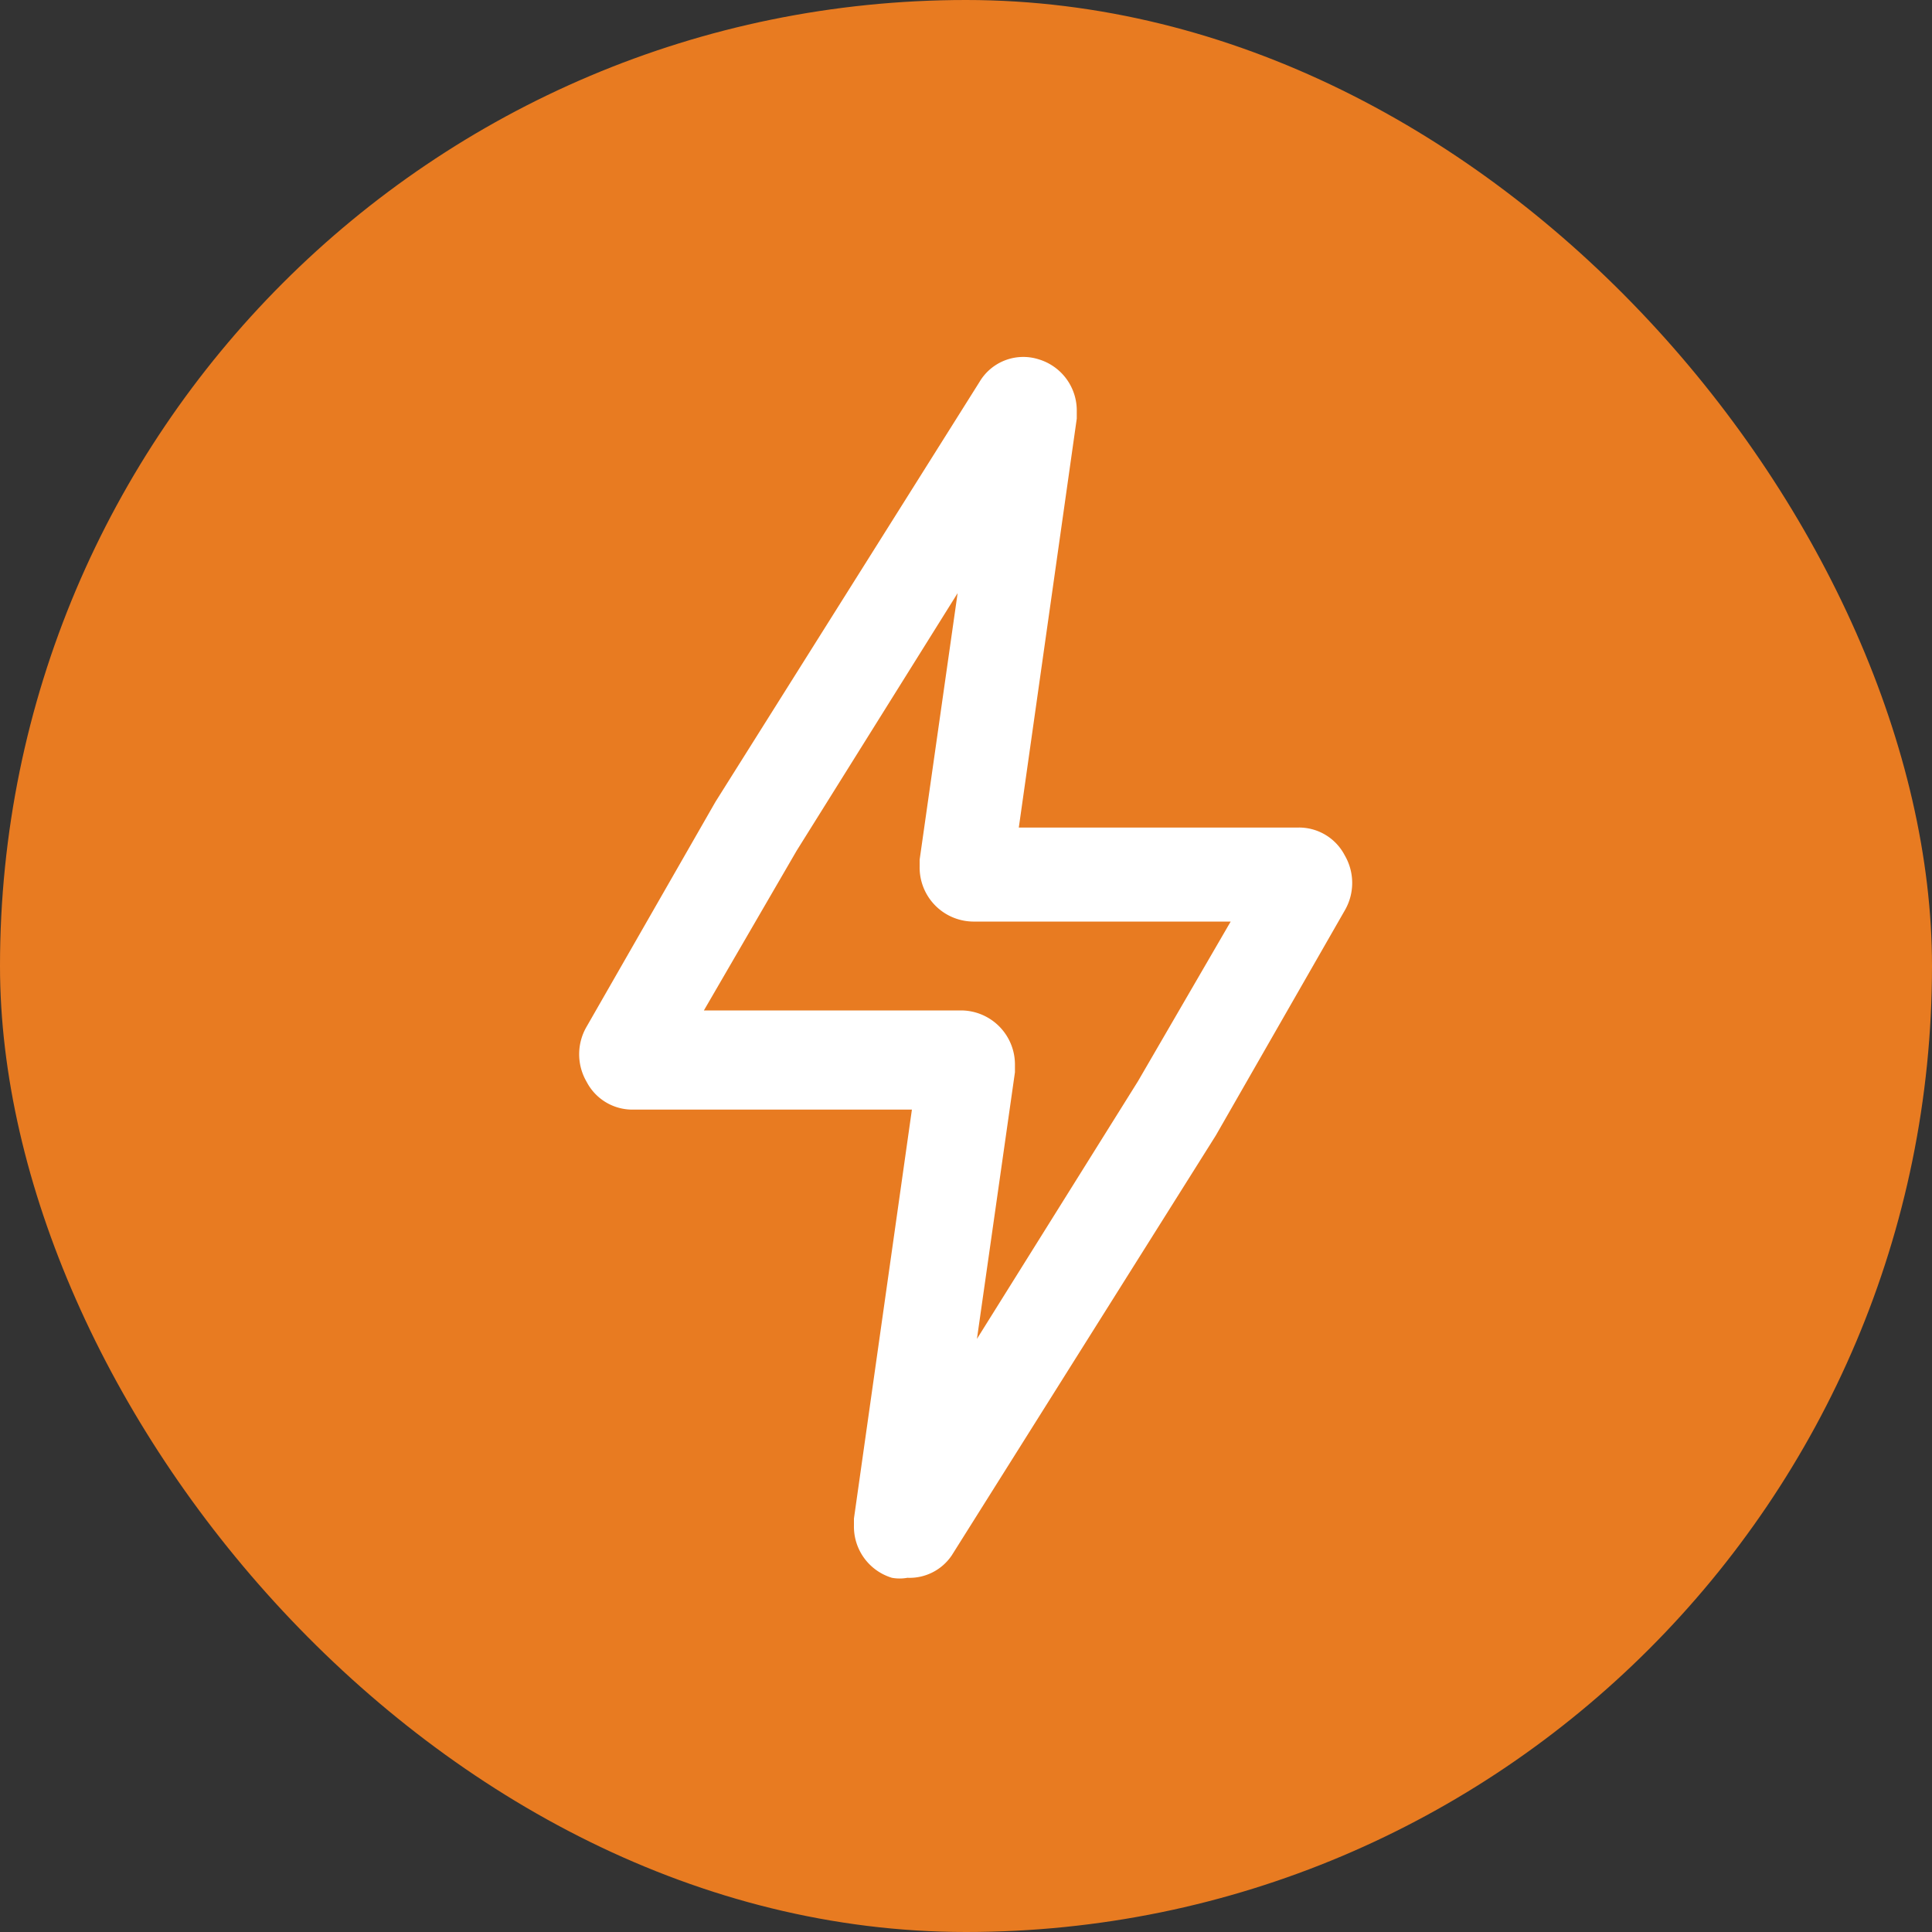
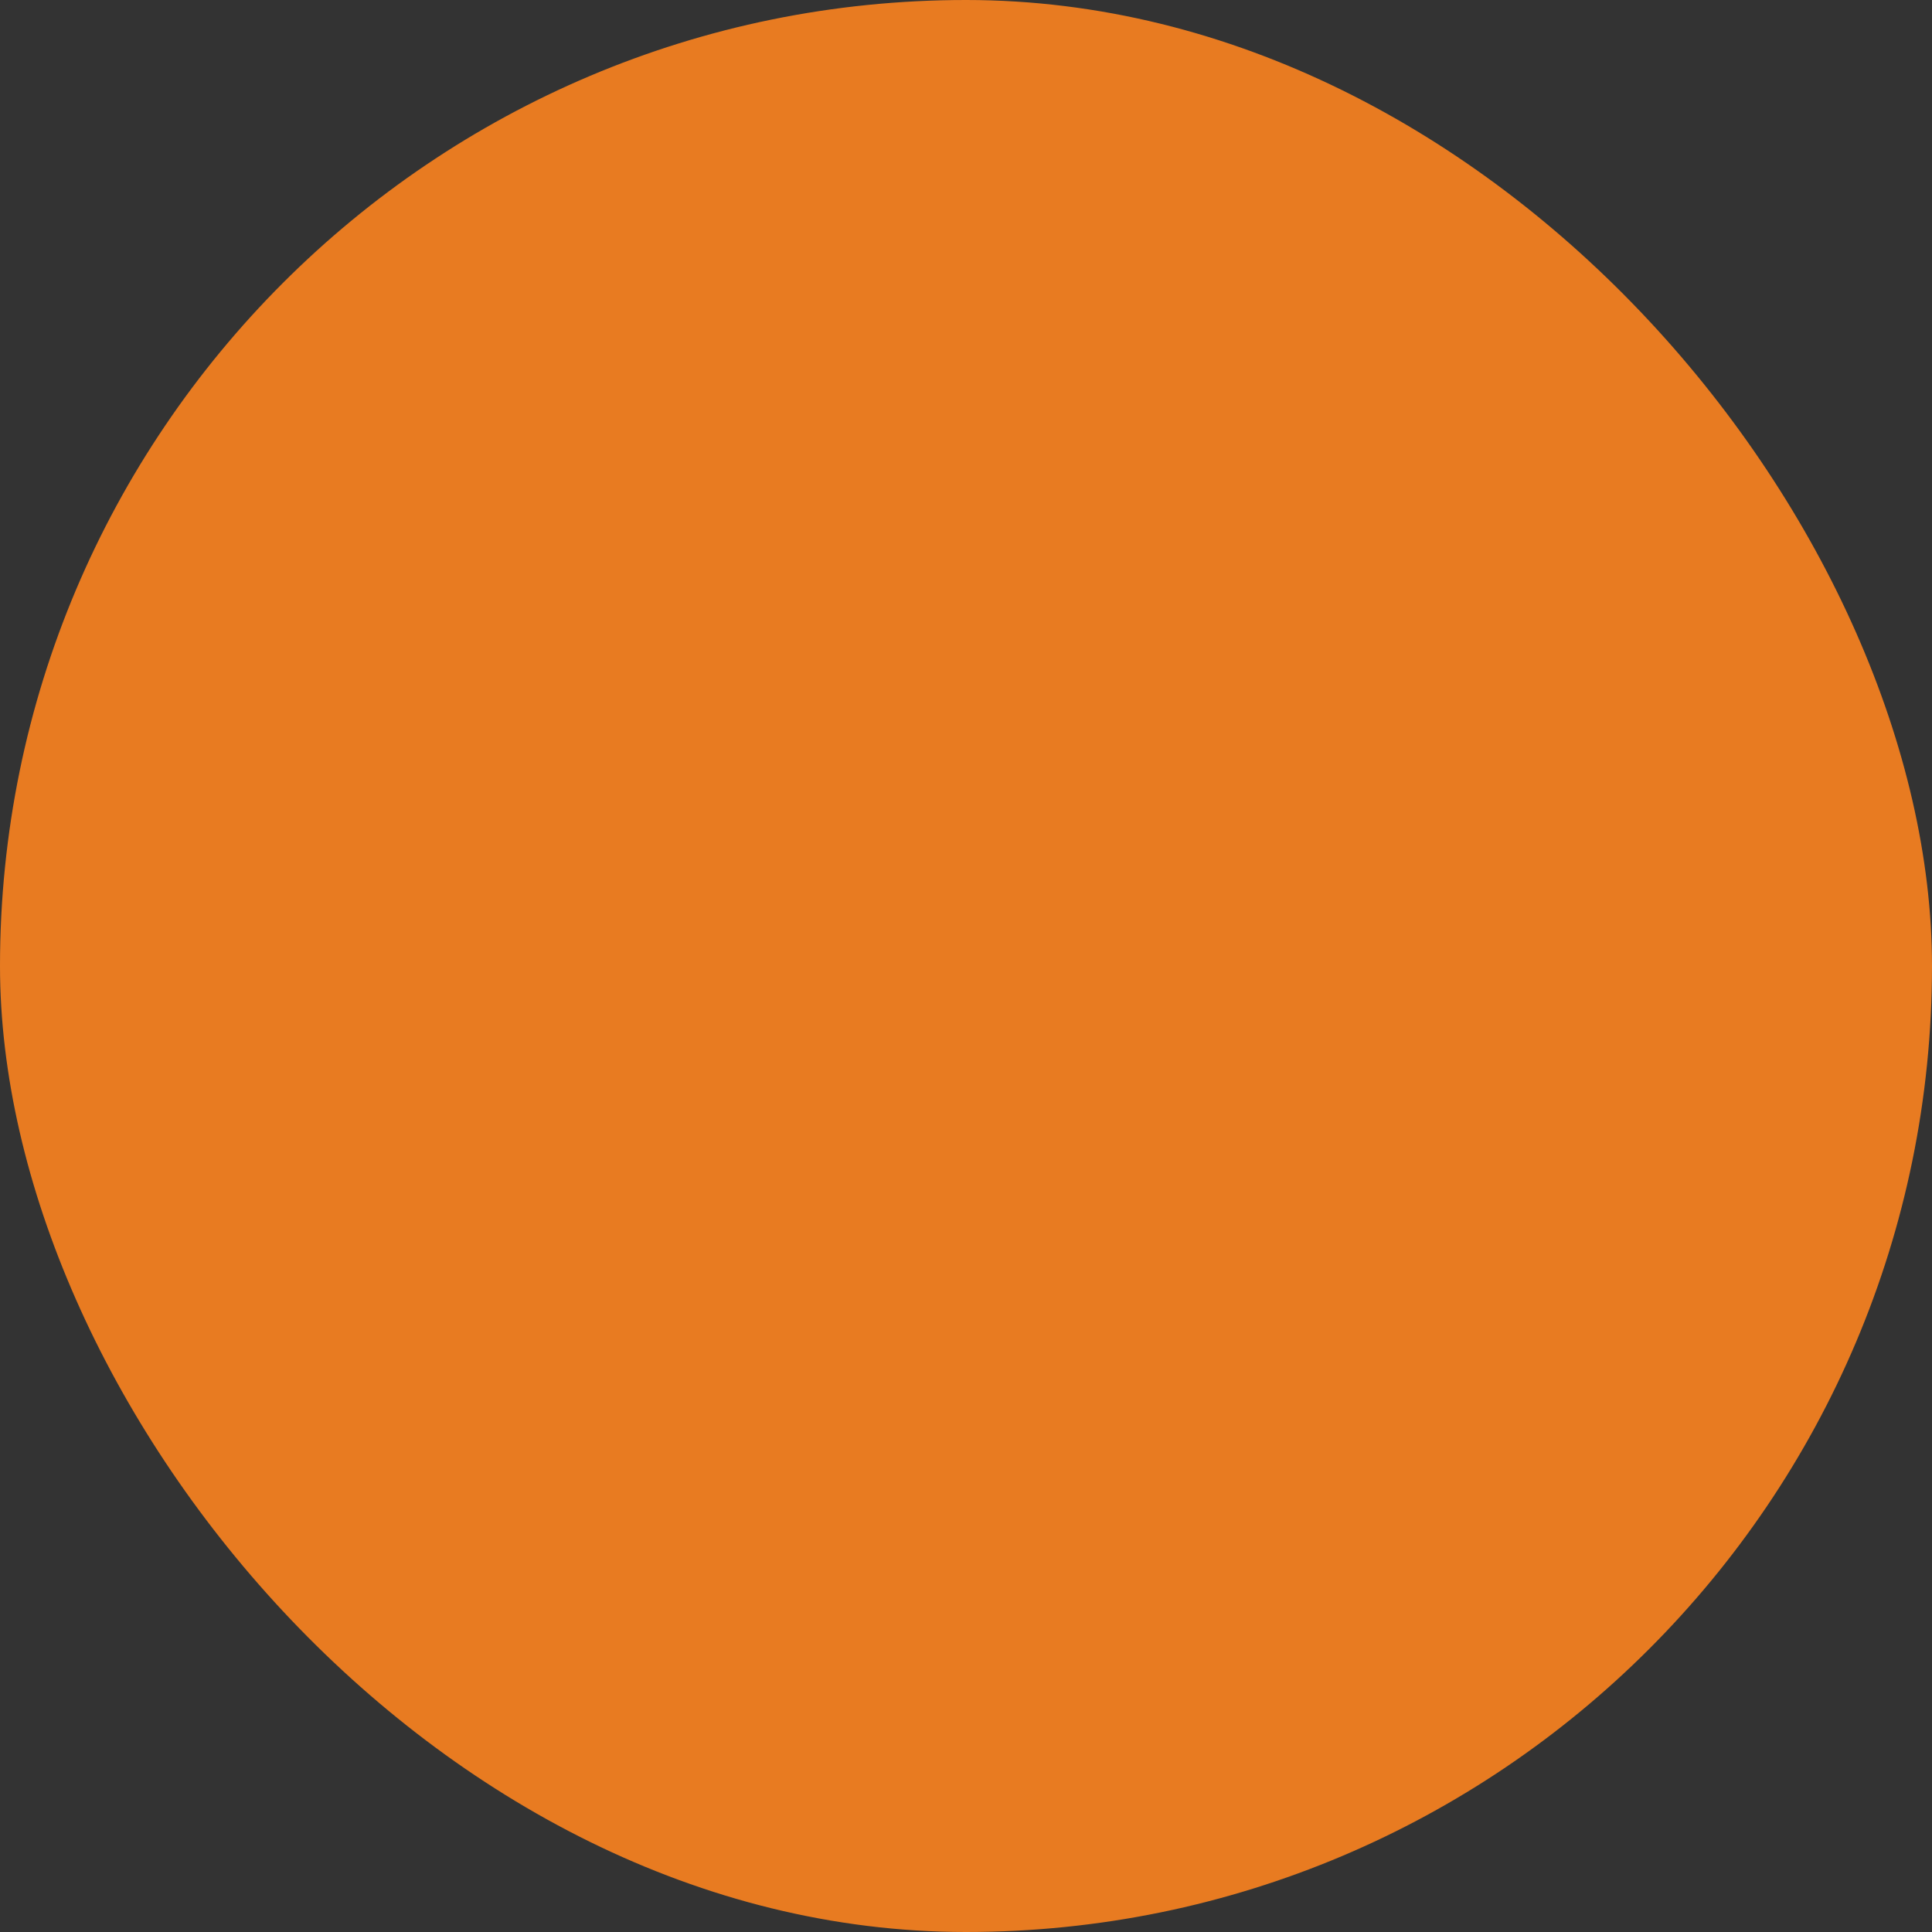
<svg xmlns="http://www.w3.org/2000/svg" viewBox="-3 -3 30 30">
  <rect x="-3" y="-3" width="30" height="30" fill="#333333" stroke="none" />
  <g id="deeditor_bgCarrier" stroke-width="0">
    <rect id="dee_c_e" x="-3" y="-3" width="30" height="30" rx="38.4" fill="#e87b21" strokewidth="0" />
  </g>
  <g id="bolt">
-     <path d="M11.09,21.5a.67.67,0,0,1-.24,0,.83.83,0,0,1-.59-.81v-.11l.9-6.35H6.82a.8.8,0,0,1-.71-.43.85.85,0,0,1,0-.86l2-3.49,4.1-6.52a.79.79,0,0,1,.92-.35.83.83,0,0,1,.59.81v.11l-.9,6.35h4.35a.8.8,0,0,1,.71.43.85.85,0,0,1,0,.86l-2,3.49-4.1,6.52A.79.79,0,0,1,11.09,21.5Zm-.53-1.21h0Zm-2.63-7.6h4a.84.84,0,0,1,.83.85v.11l-.59,4.14,2.5-4,1.44-2.48h-4a.84.84,0,0,1-.83-.85v-.11l.59-4.14-2.5,4Zm-.57,1Zm9.28-3.34ZM13.44,3.7h0Z" fill="#ffffff" />
-   </g>
+     </g>
</svg>